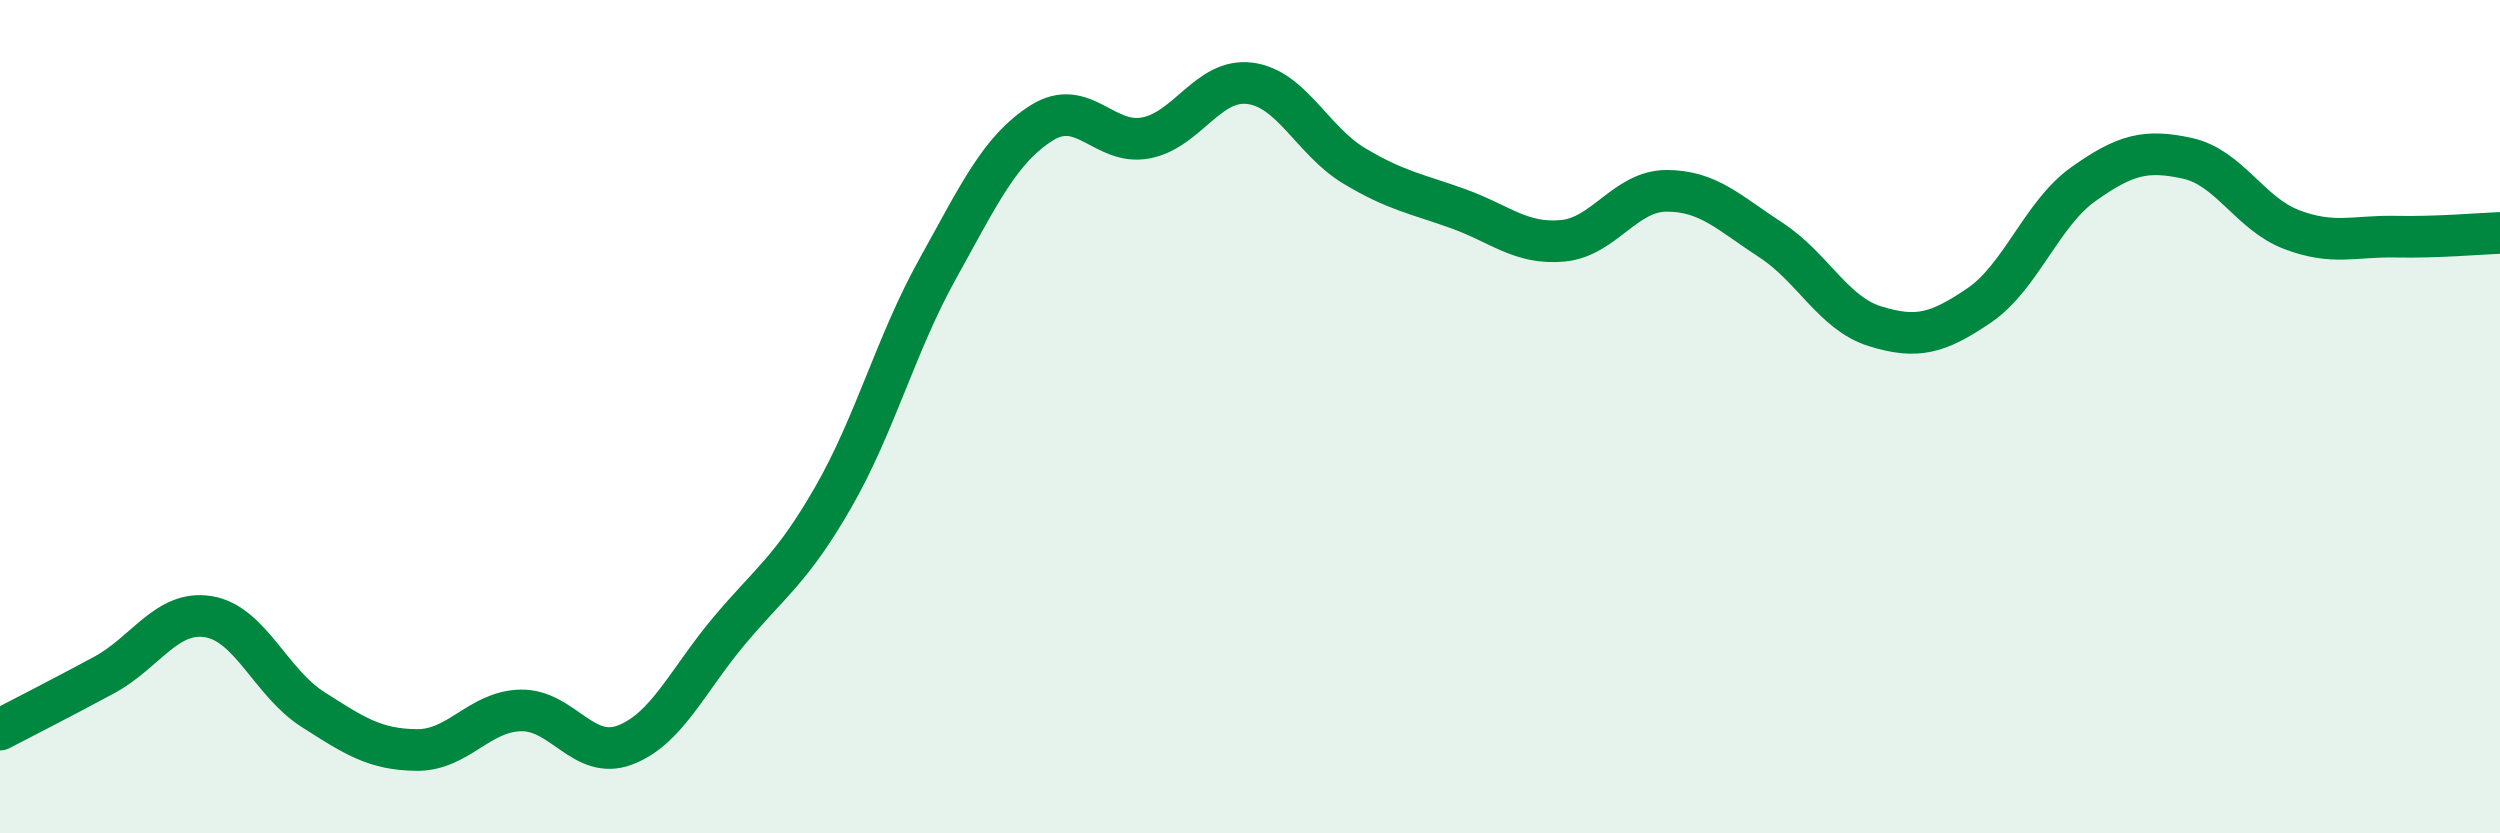
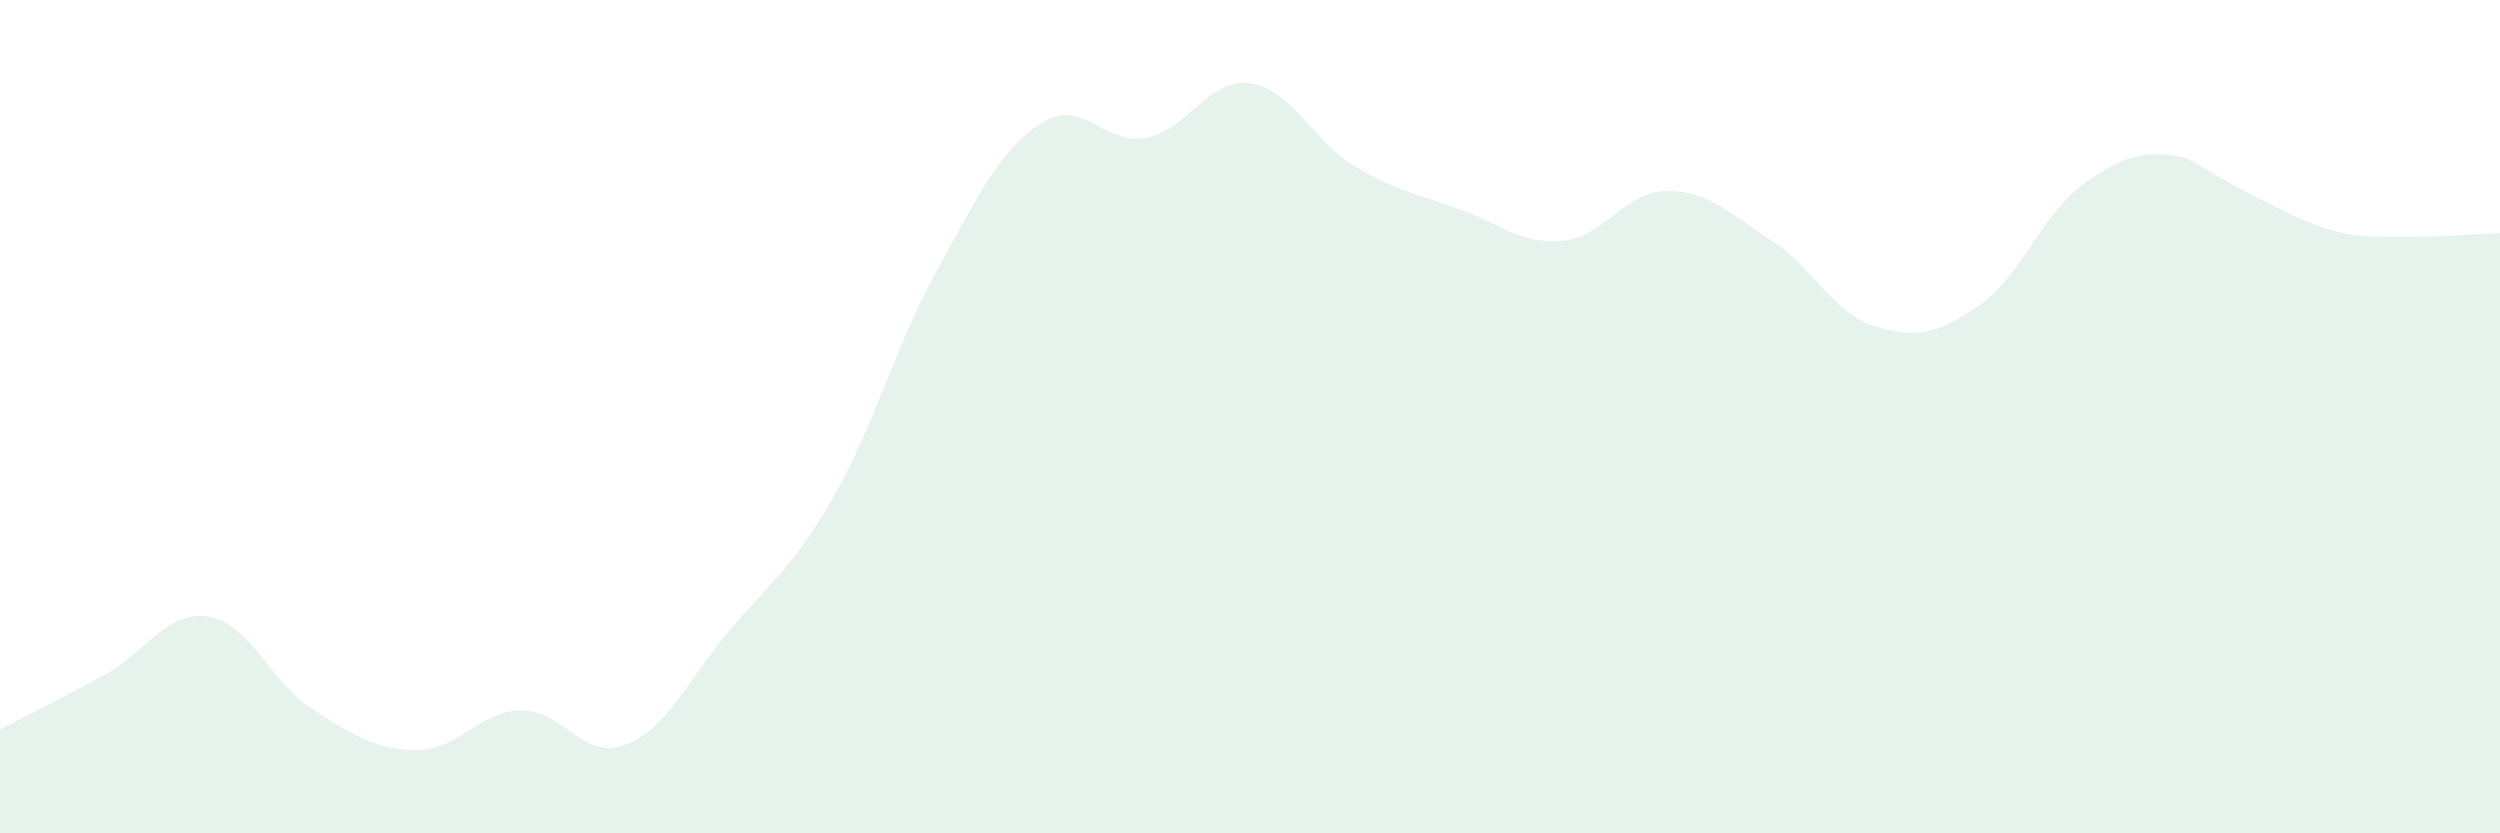
<svg xmlns="http://www.w3.org/2000/svg" width="60" height="20" viewBox="0 0 60 20">
-   <path d="M 0,17.51 C 0.5,17.25 1.5,16.74 2.5,16.2 C 3.5,15.66 4,14.64 5,14.8 C 6,14.96 6.5,16.38 7.5,17.02 C 8.5,17.66 9,17.99 10,18 C 11,18.01 11.5,17.07 12.5,17.05 C 13.5,17.03 14,18.26 15,17.88 C 16,17.5 16.5,16.33 17.5,15.14 C 18.5,13.95 19,13.67 20,11.93 C 21,10.19 21.5,8.26 22.5,6.46 C 23.5,4.66 24,3.58 25,2.95 C 26,2.32 26.5,3.5 27.5,3.31 C 28.5,3.12 29,1.87 30,2 C 31,2.13 31.5,3.38 32.5,3.98 C 33.5,4.58 34,4.65 35,5.01 C 36,5.37 36.5,5.87 37.5,5.78 C 38.5,5.69 39,4.58 40,4.58 C 41,4.58 41.5,5.11 42.5,5.76 C 43.5,6.41 44,7.52 45,7.83 C 46,8.14 46.5,8.01 47.5,7.33 C 48.5,6.65 49,5.13 50,4.42 C 51,3.71 51.5,3.58 52.5,3.8 C 53.5,4.02 54,5.13 55,5.51 C 56,5.89 56.5,5.66 57.5,5.68 C 58.5,5.7 59.5,5.61 60,5.59L60 20L0 20Z" fill="#008740" opacity="0.1" stroke-linecap="round" stroke-linejoin="round" />
-   <path d="M 0,17.51 C 0.5,17.25 1.5,16.74 2.5,16.2 C 3.5,15.66 4,14.64 5,14.8 C 6,14.96 6.5,16.38 7.5,17.02 C 8.5,17.66 9,17.99 10,18 C 11,18.01 11.5,17.07 12.5,17.05 C 13.5,17.03 14,18.26 15,17.88 C 16,17.5 16.5,16.33 17.5,15.14 C 18.5,13.95 19,13.67 20,11.93 C 21,10.19 21.5,8.26 22.5,6.46 C 23.5,4.66 24,3.58 25,2.95 C 26,2.32 26.5,3.5 27.5,3.31 C 28.5,3.12 29,1.87 30,2 C 31,2.13 31.5,3.38 32.5,3.98 C 33.5,4.58 34,4.65 35,5.01 C 36,5.37 36.5,5.87 37.5,5.78 C 38.5,5.69 39,4.58 40,4.58 C 41,4.58 41.5,5.11 42.5,5.76 C 43.5,6.41 44,7.52 45,7.83 C 46,8.14 46.5,8.01 47.5,7.33 C 48.5,6.65 49,5.13 50,4.42 C 51,3.71 51.5,3.58 52.5,3.8 C 53.5,4.02 54,5.13 55,5.51 C 56,5.89 56.5,5.66 57.5,5.68 C 58.5,5.7 59.5,5.61 60,5.59" stroke="#008740" stroke-width="1" fill="none" stroke-linecap="round" stroke-linejoin="round" />
+   <path d="M 0,17.51 C 0.5,17.25 1.5,16.74 2.5,16.2 C 3.5,15.66 4,14.64 5,14.8 C 6,14.96 6.5,16.38 7.5,17.02 C 8.5,17.66 9,17.99 10,18 C 11,18.01 11.5,17.07 12.5,17.05 C 13.5,17.03 14,18.26 15,17.88 C 16,17.5 16.5,16.33 17.5,15.14 C 18.5,13.95 19,13.67 20,11.93 C 21,10.19 21.5,8.26 22.5,6.46 C 23.5,4.66 24,3.58 25,2.95 C 26,2.32 26.5,3.5 27.5,3.31 C 28.5,3.12 29,1.87 30,2 C 31,2.13 31.5,3.38 32.5,3.98 C 33.5,4.58 34,4.65 35,5.01 C 36,5.37 36.5,5.87 37.5,5.78 C 38.5,5.69 39,4.58 40,4.58 C 41,4.58 41.5,5.11 42.5,5.76 C 43.5,6.41 44,7.52 45,7.83 C 46,8.14 46.5,8.01 47.5,7.33 C 48.5,6.65 49,5.13 50,4.42 C 51,3.71 51.5,3.58 52.5,3.8 C 56,5.89 56.5,5.66 57.5,5.68 C 58.5,5.7 59.5,5.61 60,5.59L60 20L0 20Z" fill="#008740" opacity="0.1" stroke-linecap="round" stroke-linejoin="round" />
</svg>